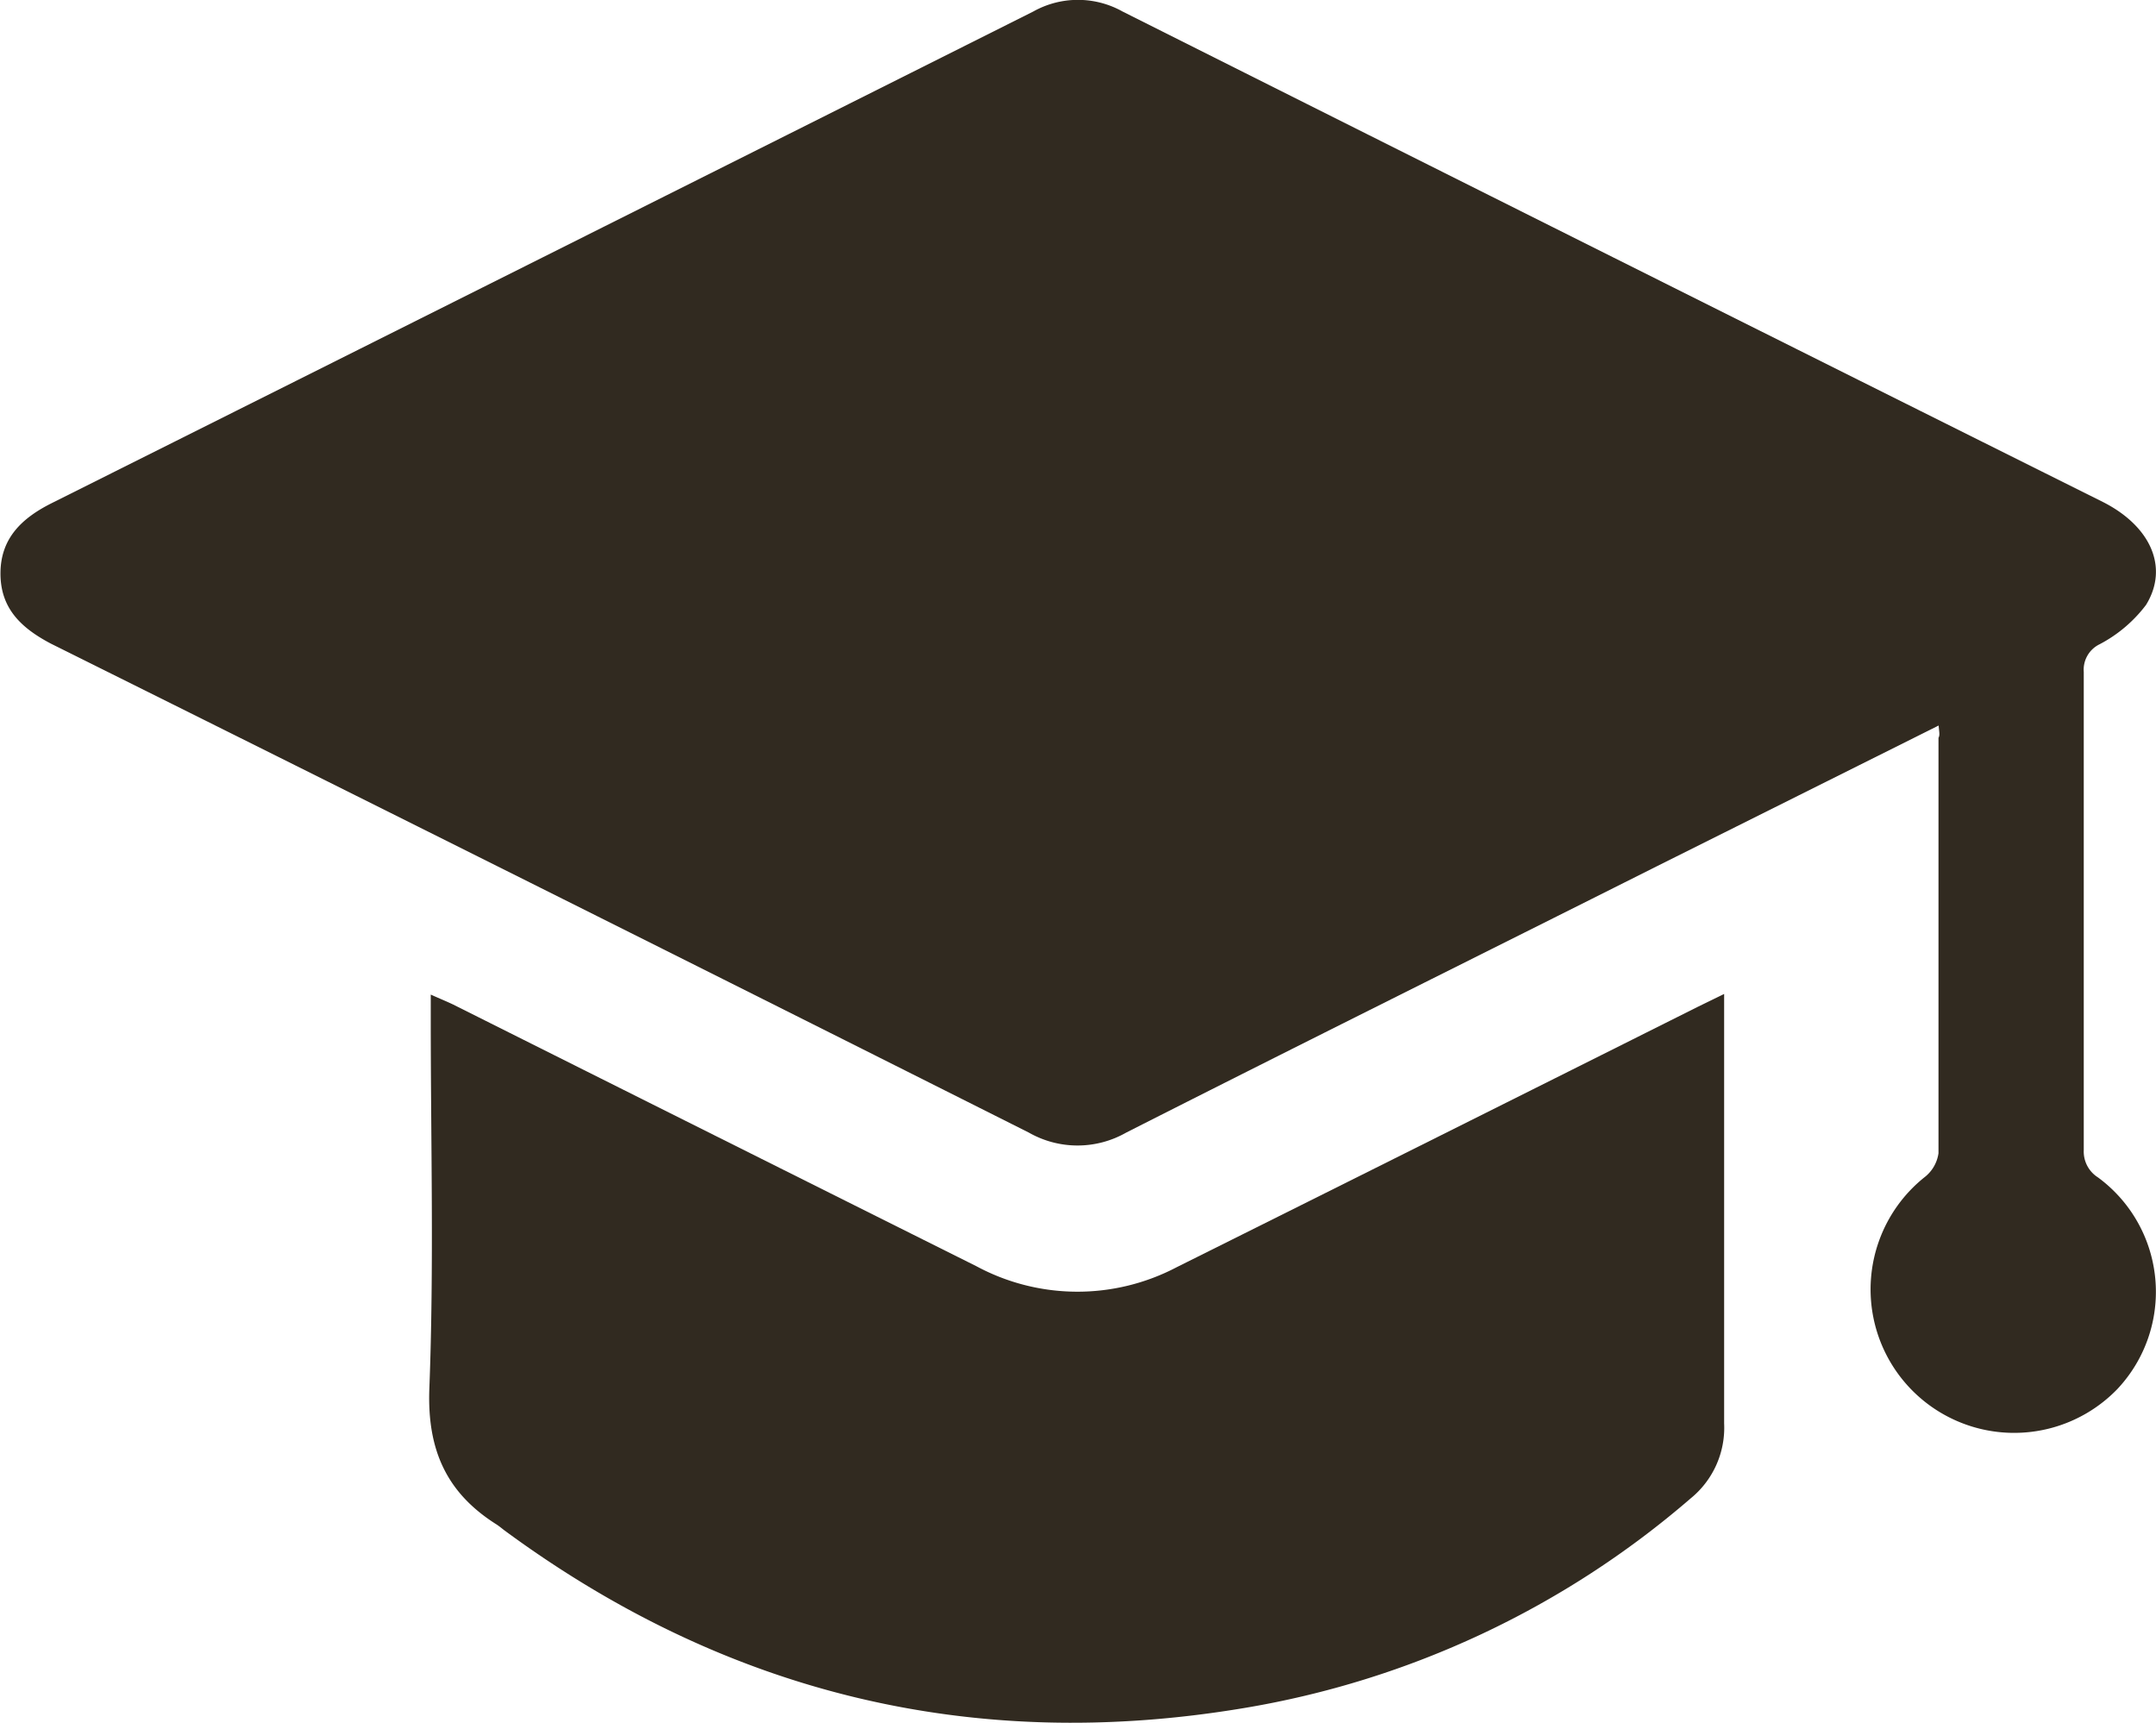
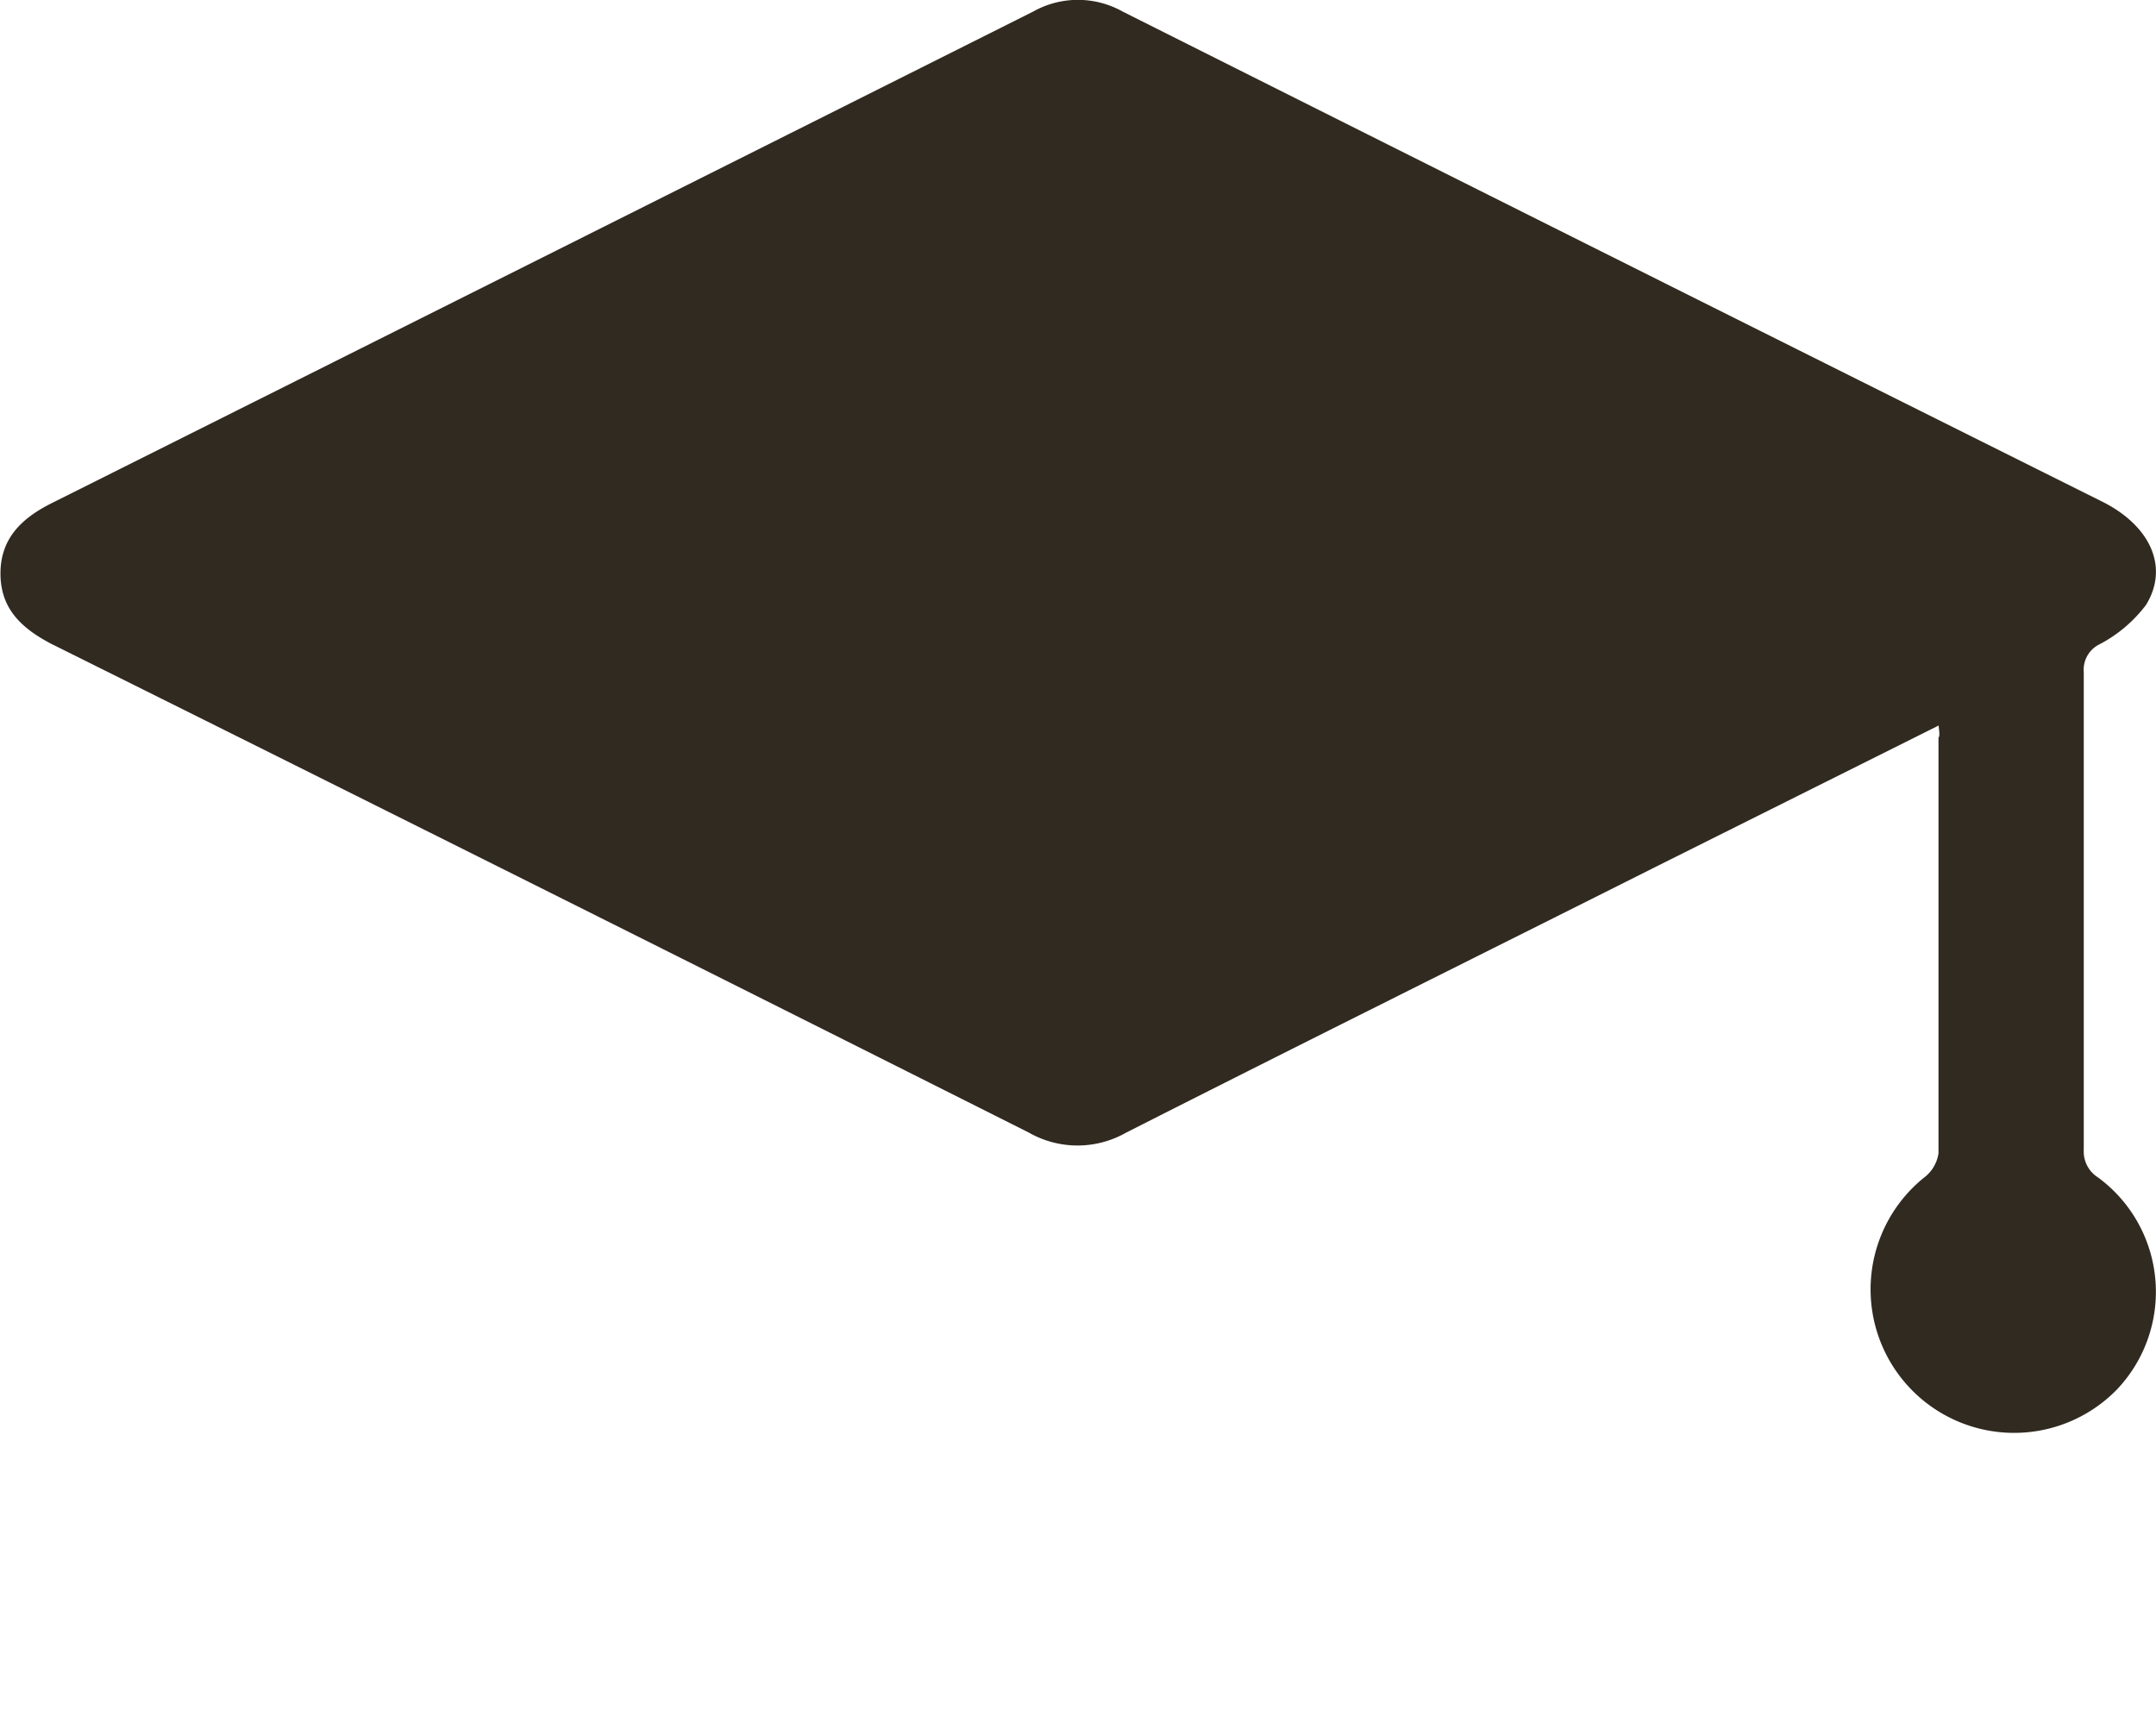
<svg xmlns="http://www.w3.org/2000/svg" viewBox="0 0 136.69 109.22">
  <defs>
    <style>.cls-1{fill:#312a20;}</style>
  </defs>
  <title>study</title>
  <g id="Слой_2" data-name="Слой 2">
    <g id="Слой_1-2" data-name="Слой 1">
      <path class="cls-1" d="M122.91,46l-17.84,8.91C93.84,60.55,82.6,66.13,71.4,71.81a6.23,6.23,0,0,1-6.17,0q-31-15.58-62-31c-1.9-1-3.2-2.24-3.2-4.45s1.33-3.49,3.21-4.44Q34.38,16.34,65.51.73a5.79,5.79,0,0,1,5.66,0q31.06,15.59,62.14,31.09c3,1.51,4.23,4.12,2.75,6.53a8.8,8.8,0,0,1-2.95,2.5,1.79,1.79,0,0,0-1,1.75q0,15.17,0,30.32a1.94,1.94,0,0,0,.9,1.73,9,9,0,0,1,1.23,13.42A9.1,9.1,0,1,1,122,74.65a2.34,2.34,0,0,0,.9-1.53c0-8.78,0-17.56,0-26.34C123,46.6,122.94,46.42,122.91,46Z" />
-       <path class="cls-1" d="M27.31,63.06c.58.26,1,.43,1.42.63Q45.32,72,61.9,80.28a13.52,13.52,0,0,0,12.71.06q16.55-8.25,33.06-16.52l1.64-.8v1.47c0,8.59,0,17.17,0,25.76A5.77,5.77,0,0,1,107.19,95a57.84,57.84,0,0,1-28.35,13.3C61.66,111.17,46,107.37,31.94,97c-.15-.12-.3-.24-.45-.34-3.18-2-4.41-4.73-4.27-8.6.3-7.77.09-15.56.09-23.34Z" />
    </g>
  </g>
</svg>